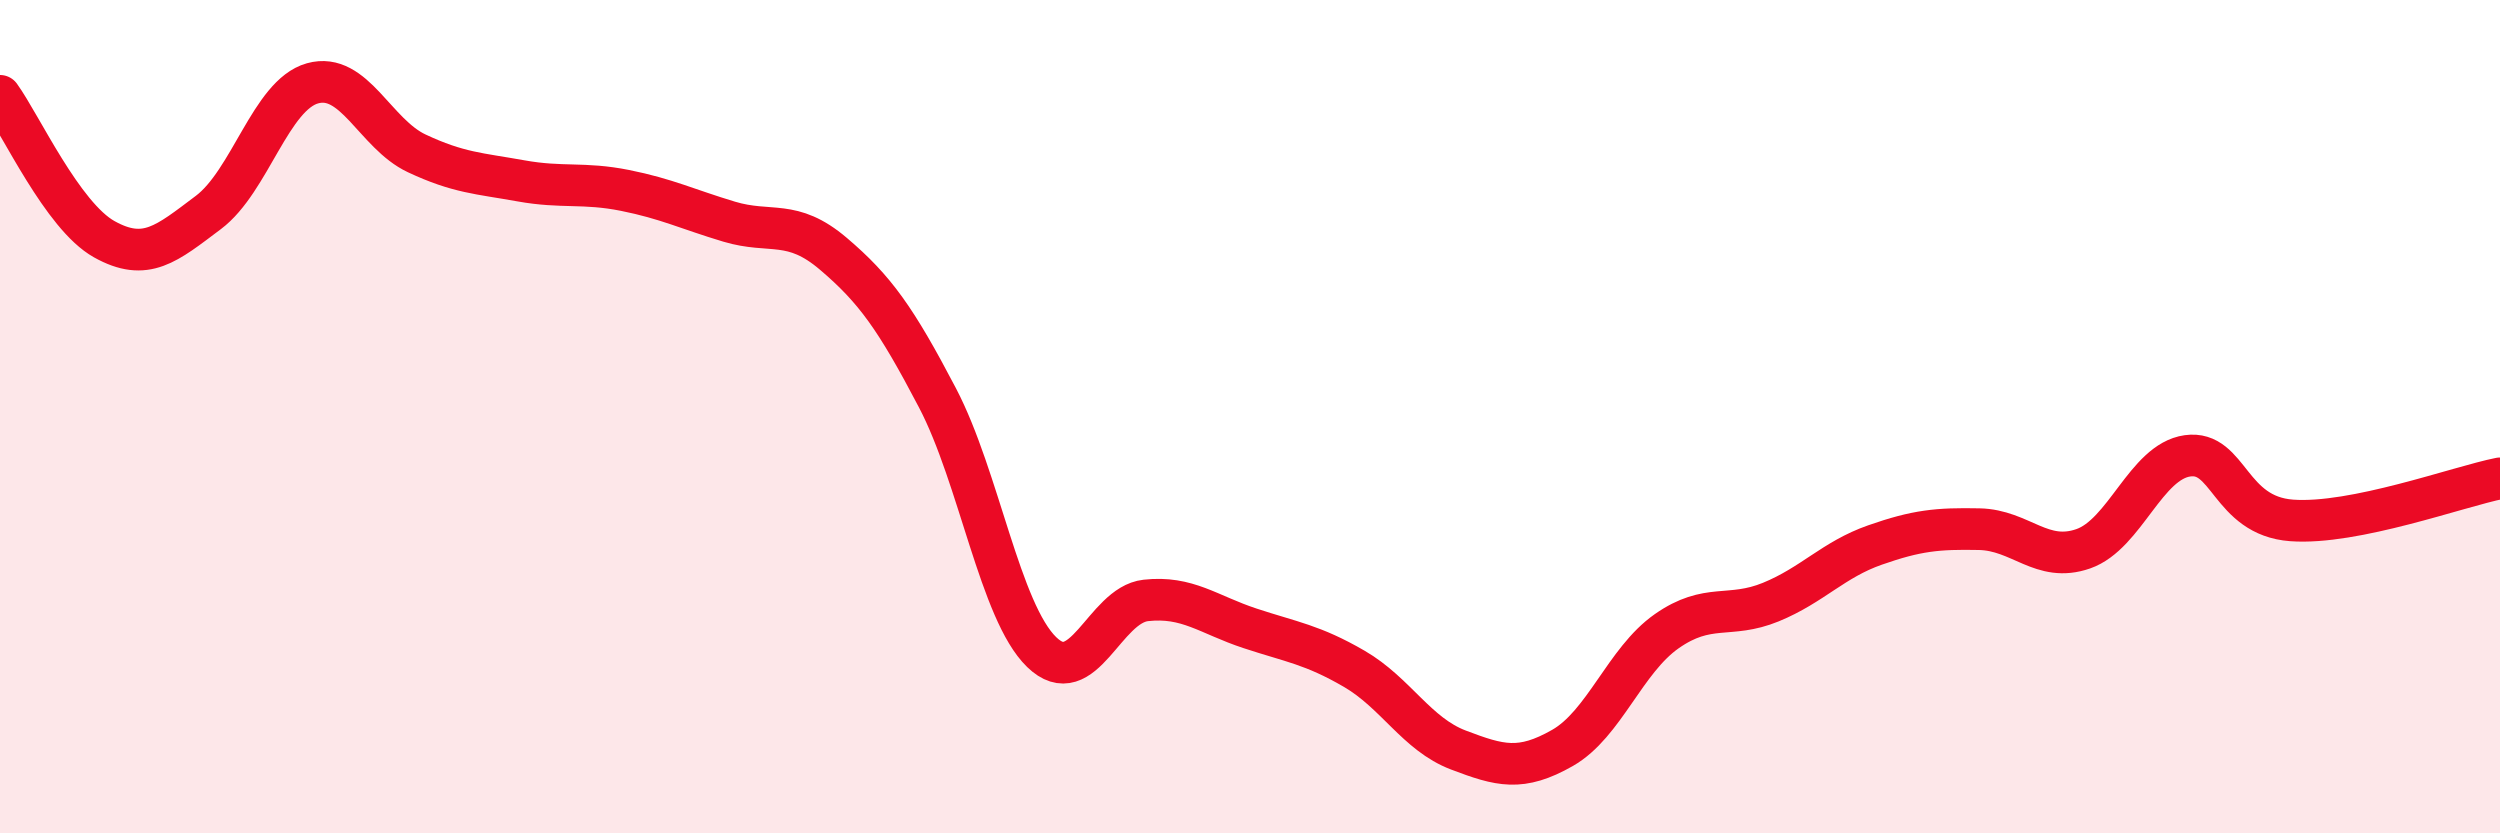
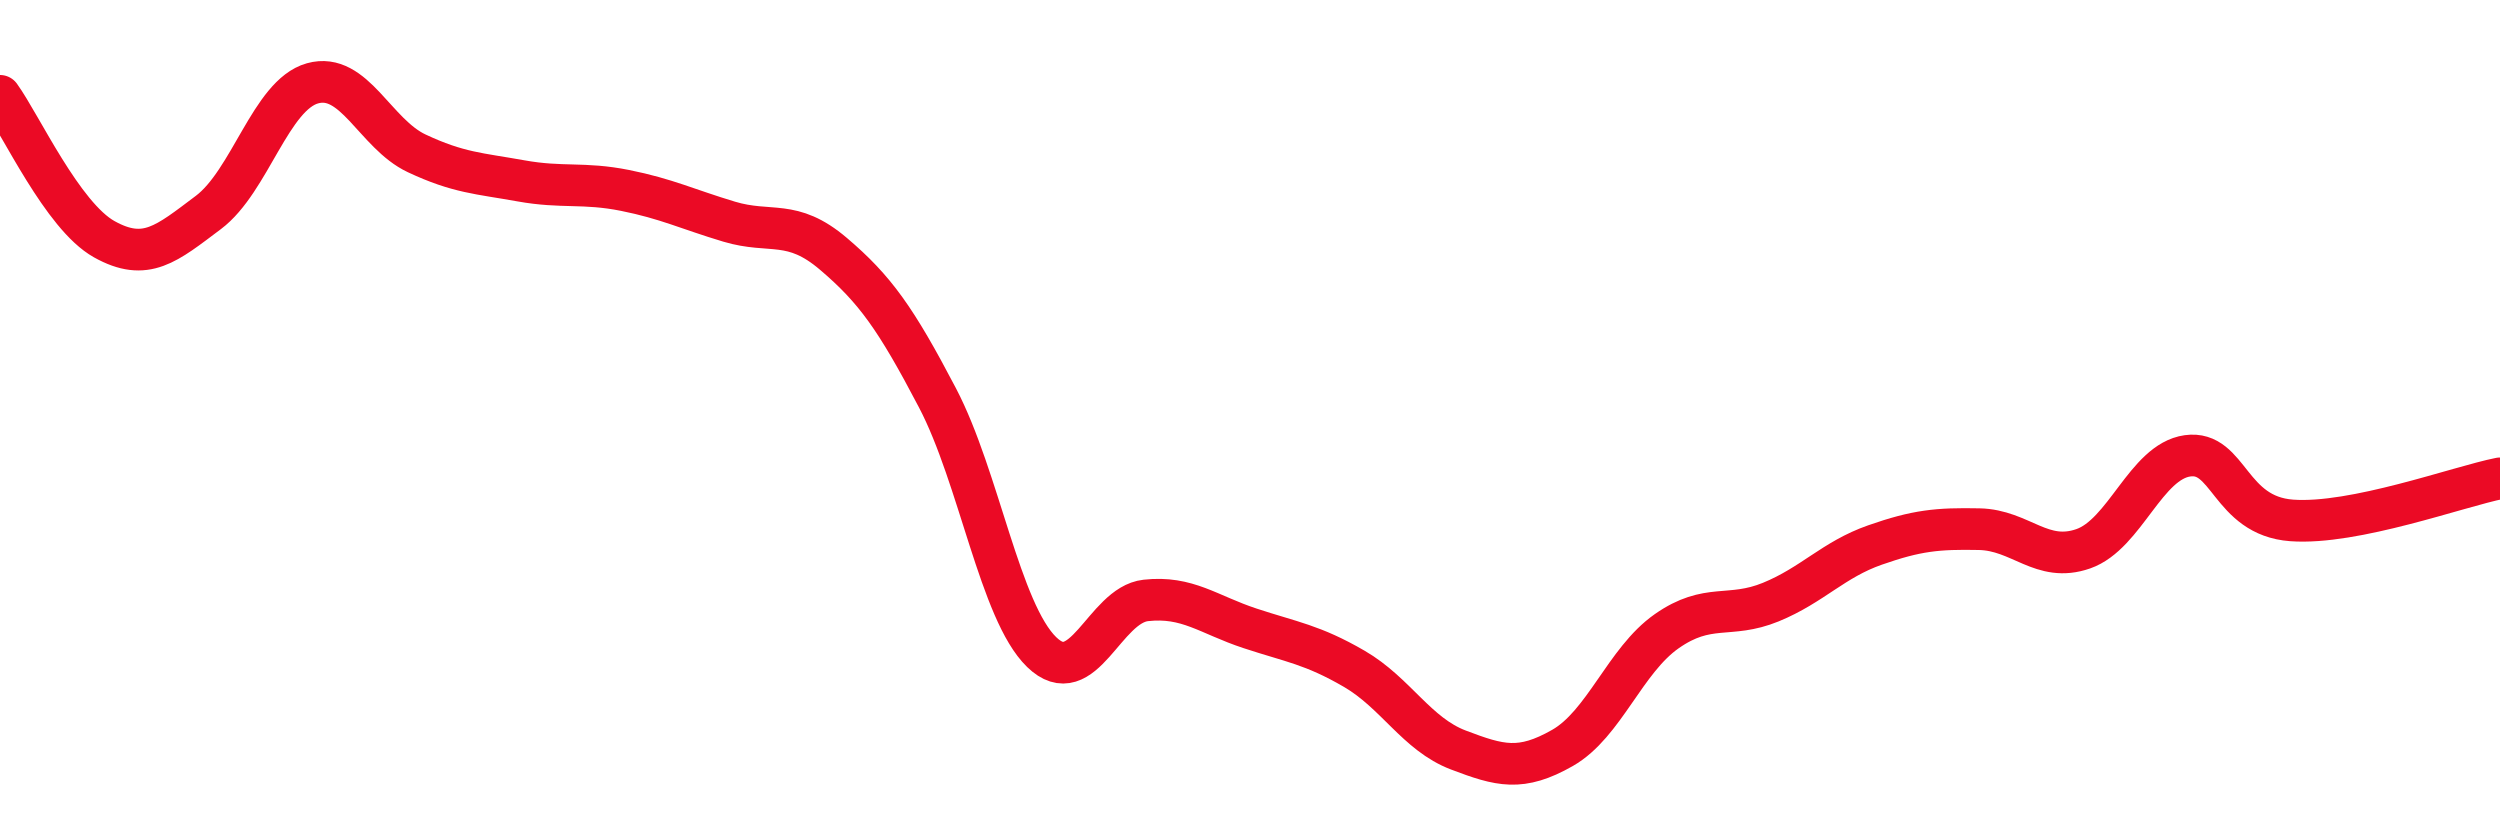
<svg xmlns="http://www.w3.org/2000/svg" width="60" height="20" viewBox="0 0 60 20">
-   <path d="M 0,2.3 C 0.5,2.99 1.5,5.18 2.5,5.74 C 3.5,6.3 4,5.85 5,5.1 C 6,4.35 6.5,2.28 7.5,2 C 8.5,1.72 9,3.21 10,3.68 C 11,4.15 11.5,4.16 12.5,4.34 C 13.5,4.52 14,4.37 15,4.57 C 16,4.77 16.5,5.02 17.5,5.32 C 18.5,5.62 19,5.24 20,6.09 C 21,6.94 21.5,7.64 22.5,9.55 C 23.5,11.46 24,14.68 25,15.65 C 26,16.62 26.5,14.52 27.5,14.41 C 28.5,14.3 29,14.75 30,15.08 C 31,15.41 31.5,15.47 32.5,16.05 C 33.5,16.63 34,17.62 35,18 C 36,18.38 36.5,18.52 37.5,17.95 C 38.5,17.38 39,15.85 40,15.15 C 41,14.45 41.5,14.86 42.5,14.45 C 43.5,14.04 44,13.43 45,13.08 C 46,12.73 46.5,12.68 47.5,12.7 C 48.5,12.72 49,13.52 50,13.17 C 51,12.82 51.5,11.08 52.5,10.94 C 53.5,10.8 53.5,12.38 55,12.49 C 56.5,12.6 59,11.68 60,11.48L60 20L0 20Z" fill="#EB0A25" opacity="0.1" stroke-linecap="round" stroke-linejoin="round" />
  <path d="M 0,2.3 C 0.5,2.99 1.5,5.18 2.5,5.74 C 3.5,6.3 4,5.85 5,5.1 C 6,4.35 6.5,2.28 7.5,2 C 8.5,1.72 9,3.21 10,3.68 C 11,4.15 11.5,4.16 12.5,4.34 C 13.5,4.52 14,4.37 15,4.57 C 16,4.77 16.5,5.02 17.5,5.32 C 18.5,5.62 19,5.24 20,6.09 C 21,6.94 21.5,7.64 22.5,9.55 C 23.5,11.46 24,14.68 25,15.65 C 26,16.62 26.5,14.52 27.5,14.41 C 28.5,14.3 29,14.75 30,15.08 C 31,15.41 31.5,15.47 32.5,16.05 C 33.5,16.63 34,17.62 35,18 C 36,18.38 36.5,18.52 37.5,17.95 C 38.5,17.38 39,15.85 40,15.15 C 41,14.45 41.5,14.86 42.5,14.45 C 43.5,14.04 44,13.43 45,13.08 C 46,12.73 46.5,12.68 47.5,12.7 C 48.5,12.72 49,13.52 50,13.17 C 51,12.82 51.5,11.08 52.5,10.94 C 53.5,10.8 53.5,12.38 55,12.49 C 56.5,12.6 59,11.68 60,11.48" stroke="#EB0A25" stroke-width="1" fill="none" stroke-linecap="round" stroke-linejoin="round" />
</svg>